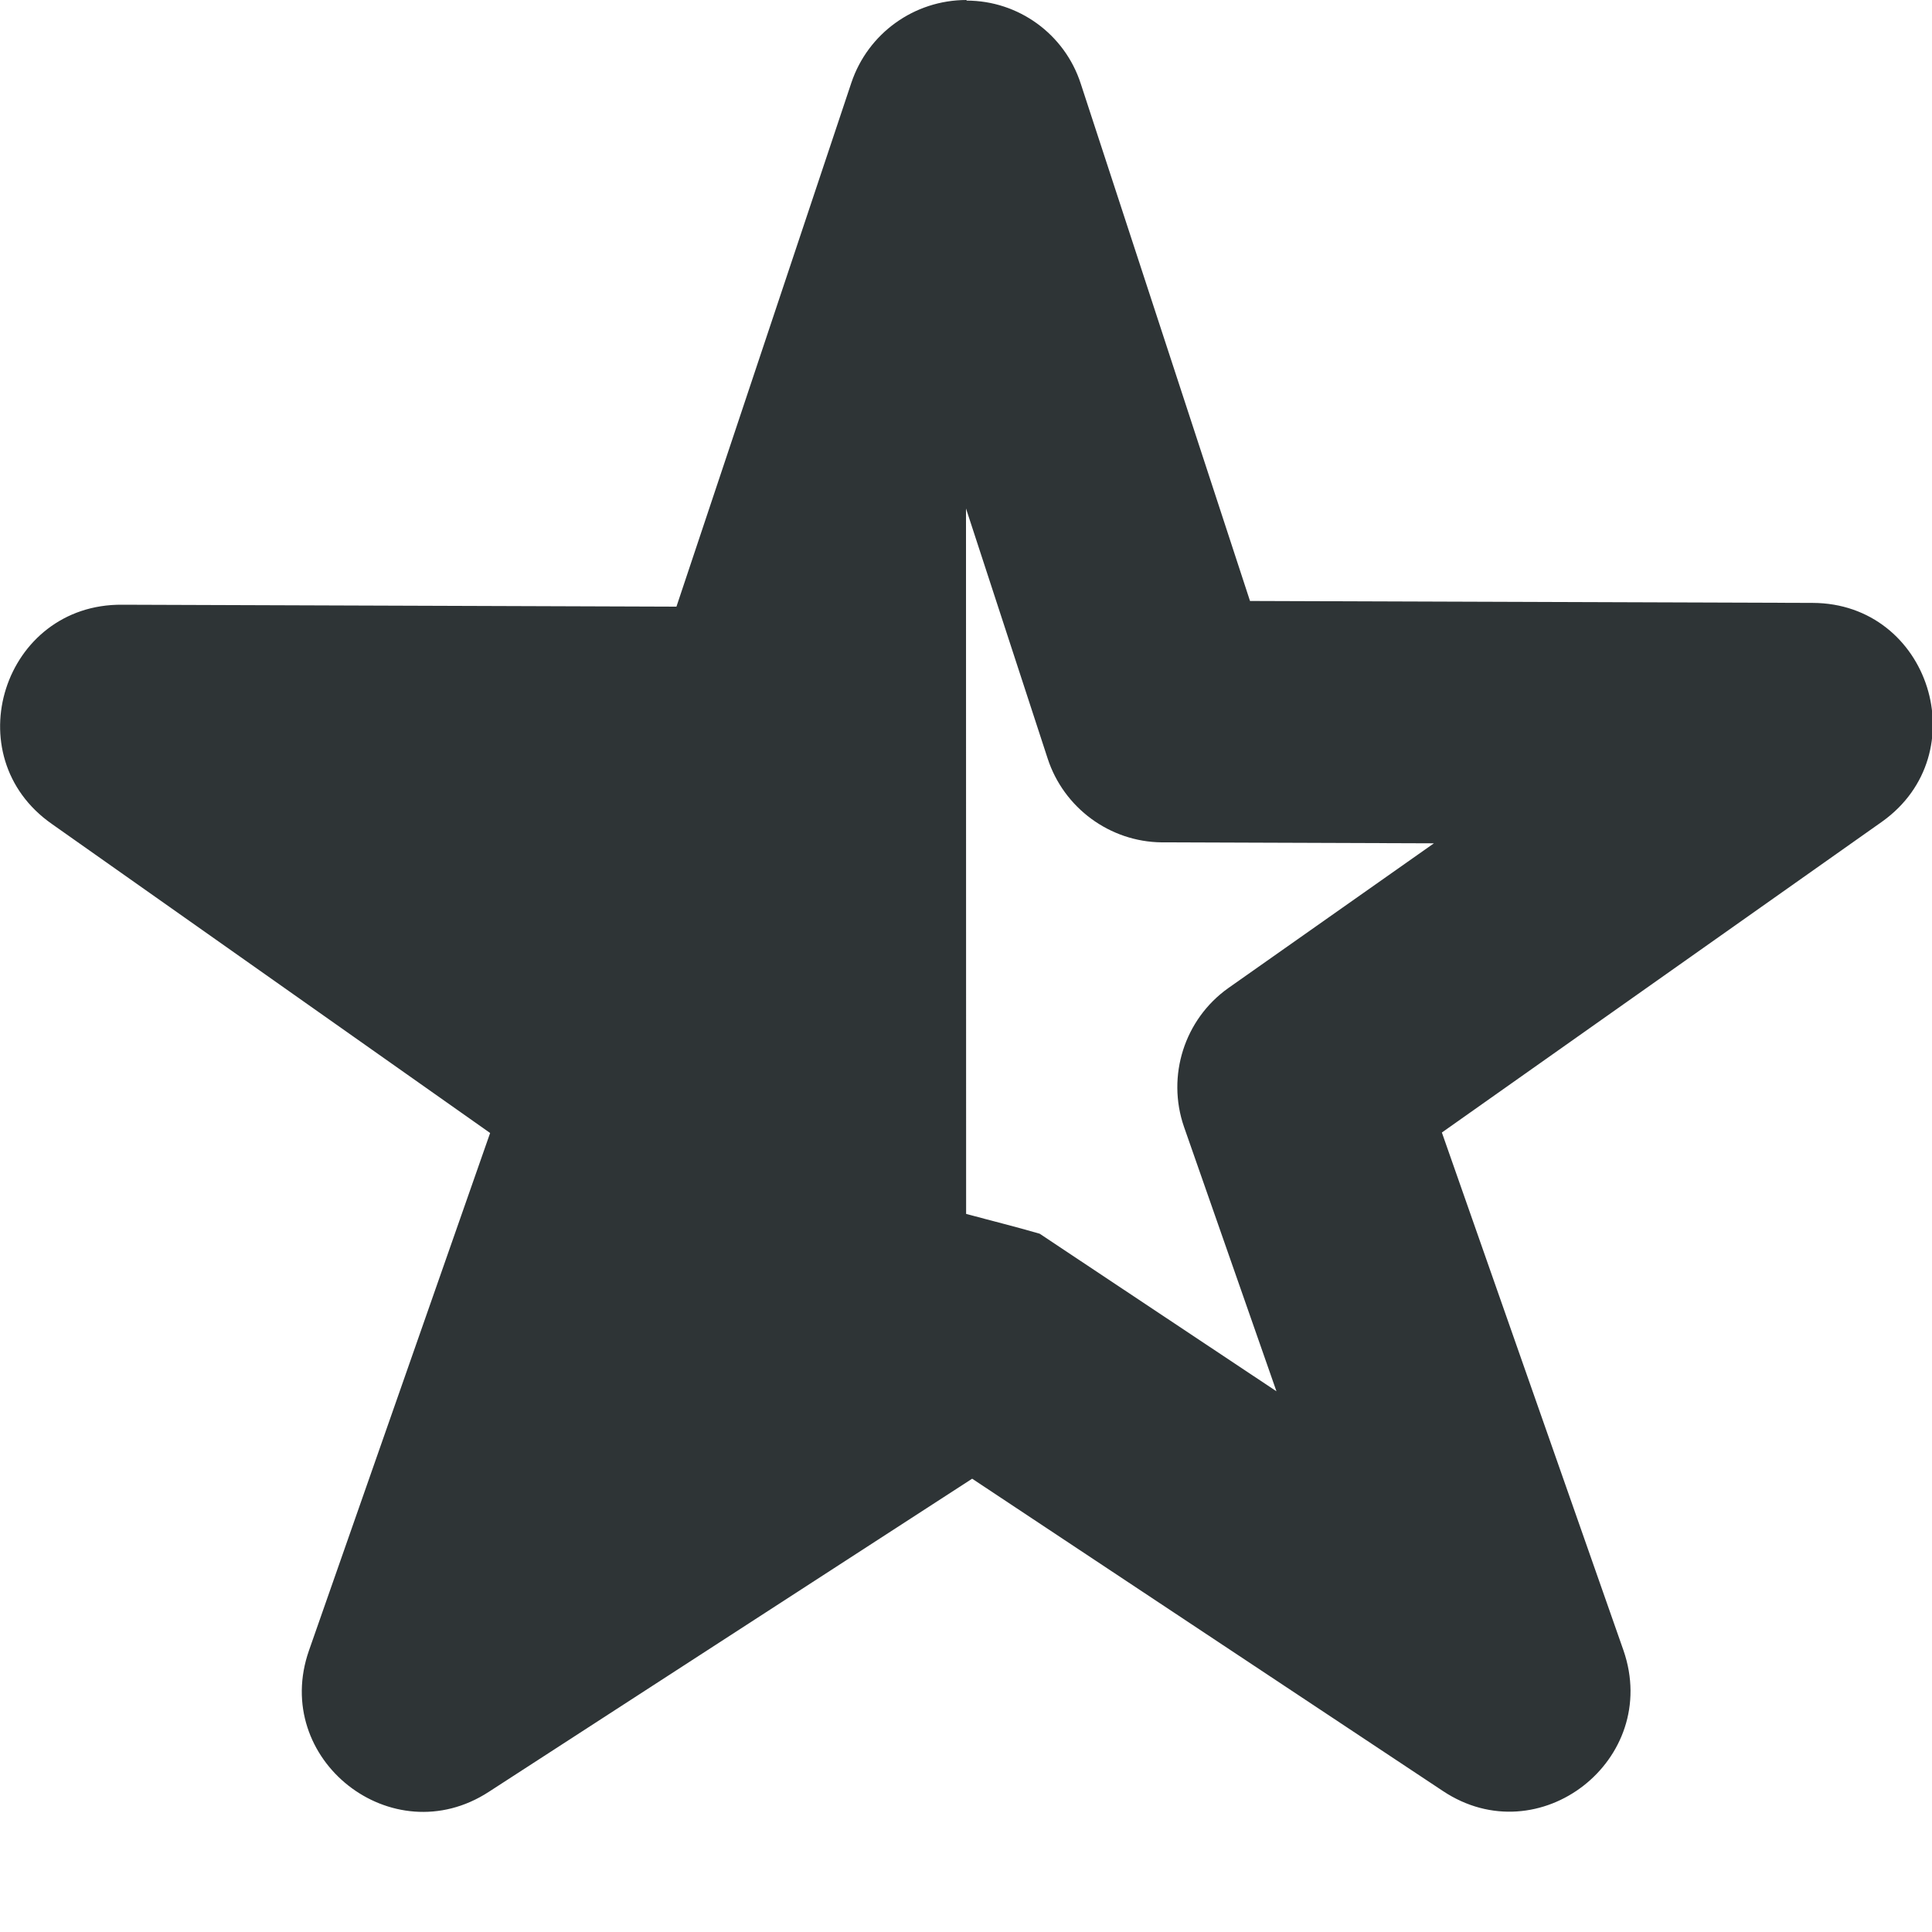
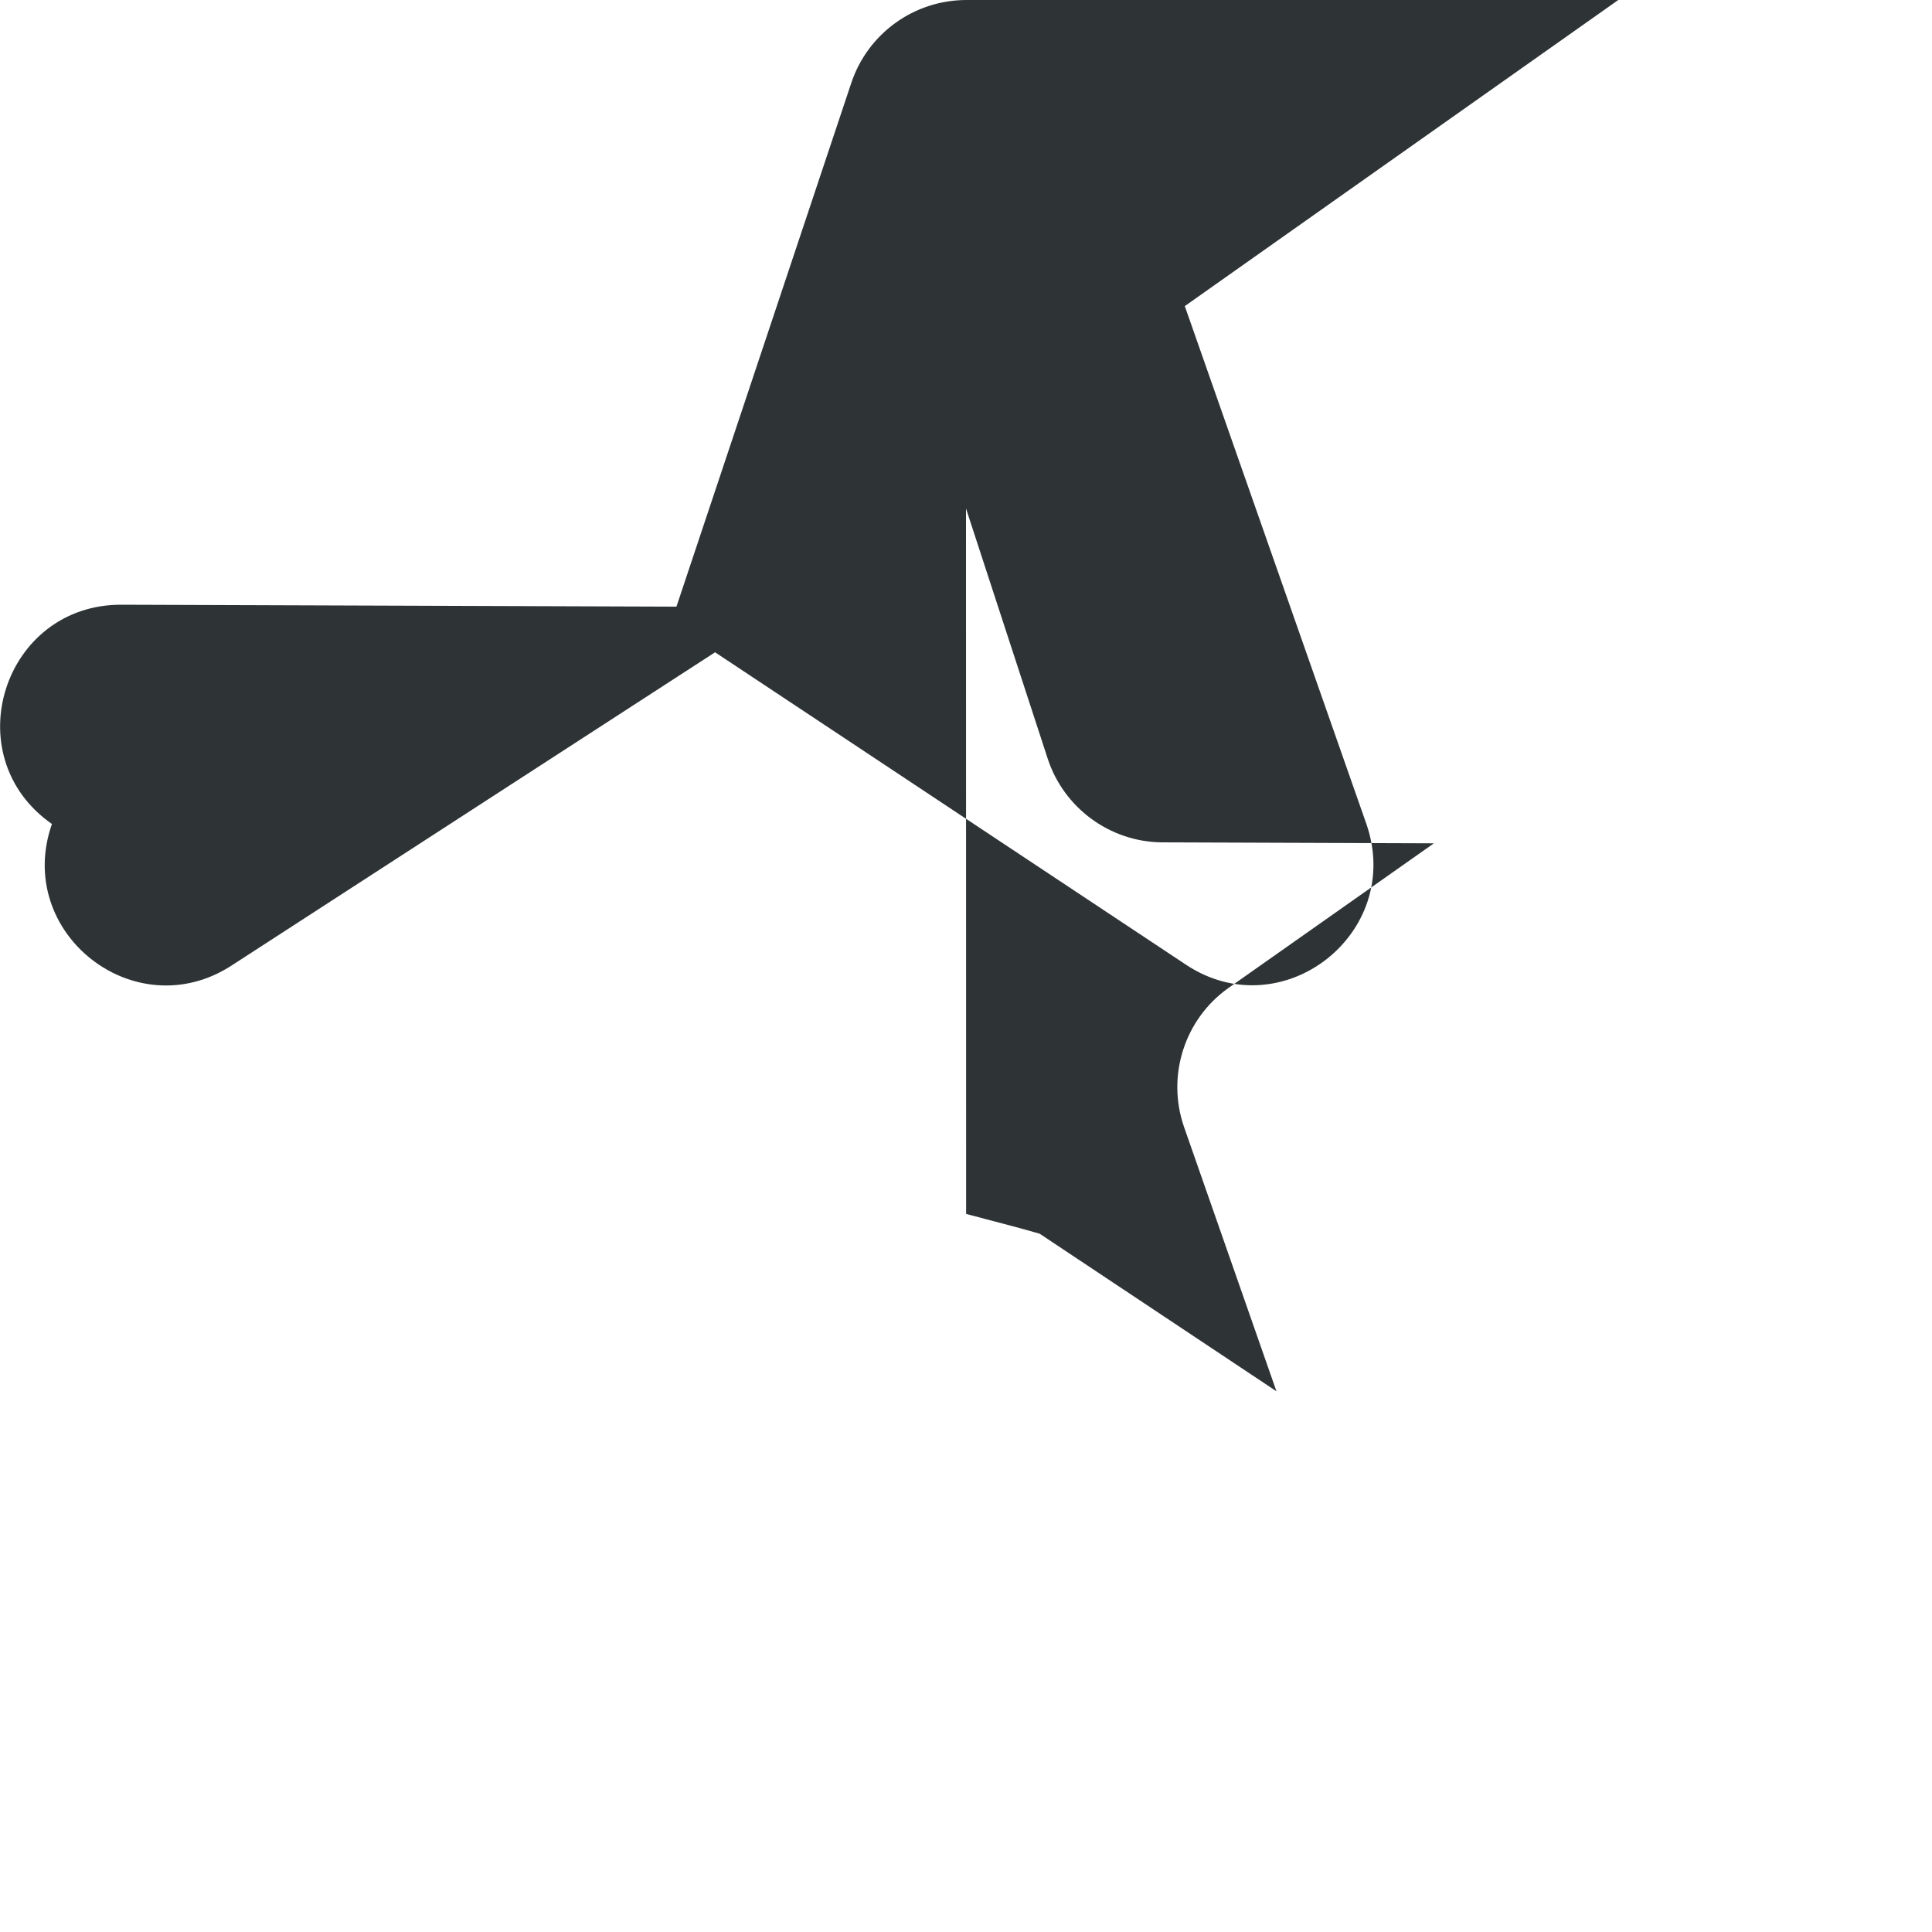
<svg xmlns="http://www.w3.org/2000/svg" height="16" viewBox="0 0 16 16" width="16">
-   <path d="m8.004 0c-.434 0-.816.277-.953.684l-1.449 4.34-4.59-.016c-.984-.008-1.387 1.254-.582 1.816l3.629 2.559-1.5 4.285c-.316.902.688 1.691 1.488 1.172l4.004-2.594 3.898 2.586c.797.531 1.809-.258 1.496-1.164l-1.504-4.289 3.645-2.574c.789-.562.395-1.809-.574-1.812l-4.66-.016-1.402-4.285c-.133-.41-.516-.687-.945-.687zm-.004 4.211.676 2.07c.133.41.516.691.945.695l2.254.008-1.703 1.199c-.363.258-.512.727-.367 1.148l.766 2.191-1.961-1.305c-.203-.059-.406-.109-.609-.164zm0 0" fill="#2e3436" />
+   <path d="m8.004 0c-.434 0-.816.277-.953.684l-1.449 4.34-4.59-.016c-.984-.008-1.387 1.254-.582 1.816c-.316.902.688 1.691 1.488 1.172l4.004-2.594 3.898 2.586c.797.531 1.809-.258 1.496-1.164l-1.504-4.289 3.645-2.574c.789-.562.395-1.809-.574-1.812l-4.66-.016-1.402-4.285c-.133-.41-.516-.687-.945-.687zm-.004 4.211.676 2.07c.133.41.516.691.945.695l2.254.008-1.703 1.199c-.363.258-.512.727-.367 1.148l.766 2.191-1.961-1.305c-.203-.059-.406-.109-.609-.164zm0 0" fill="#2e3436" />
</svg>